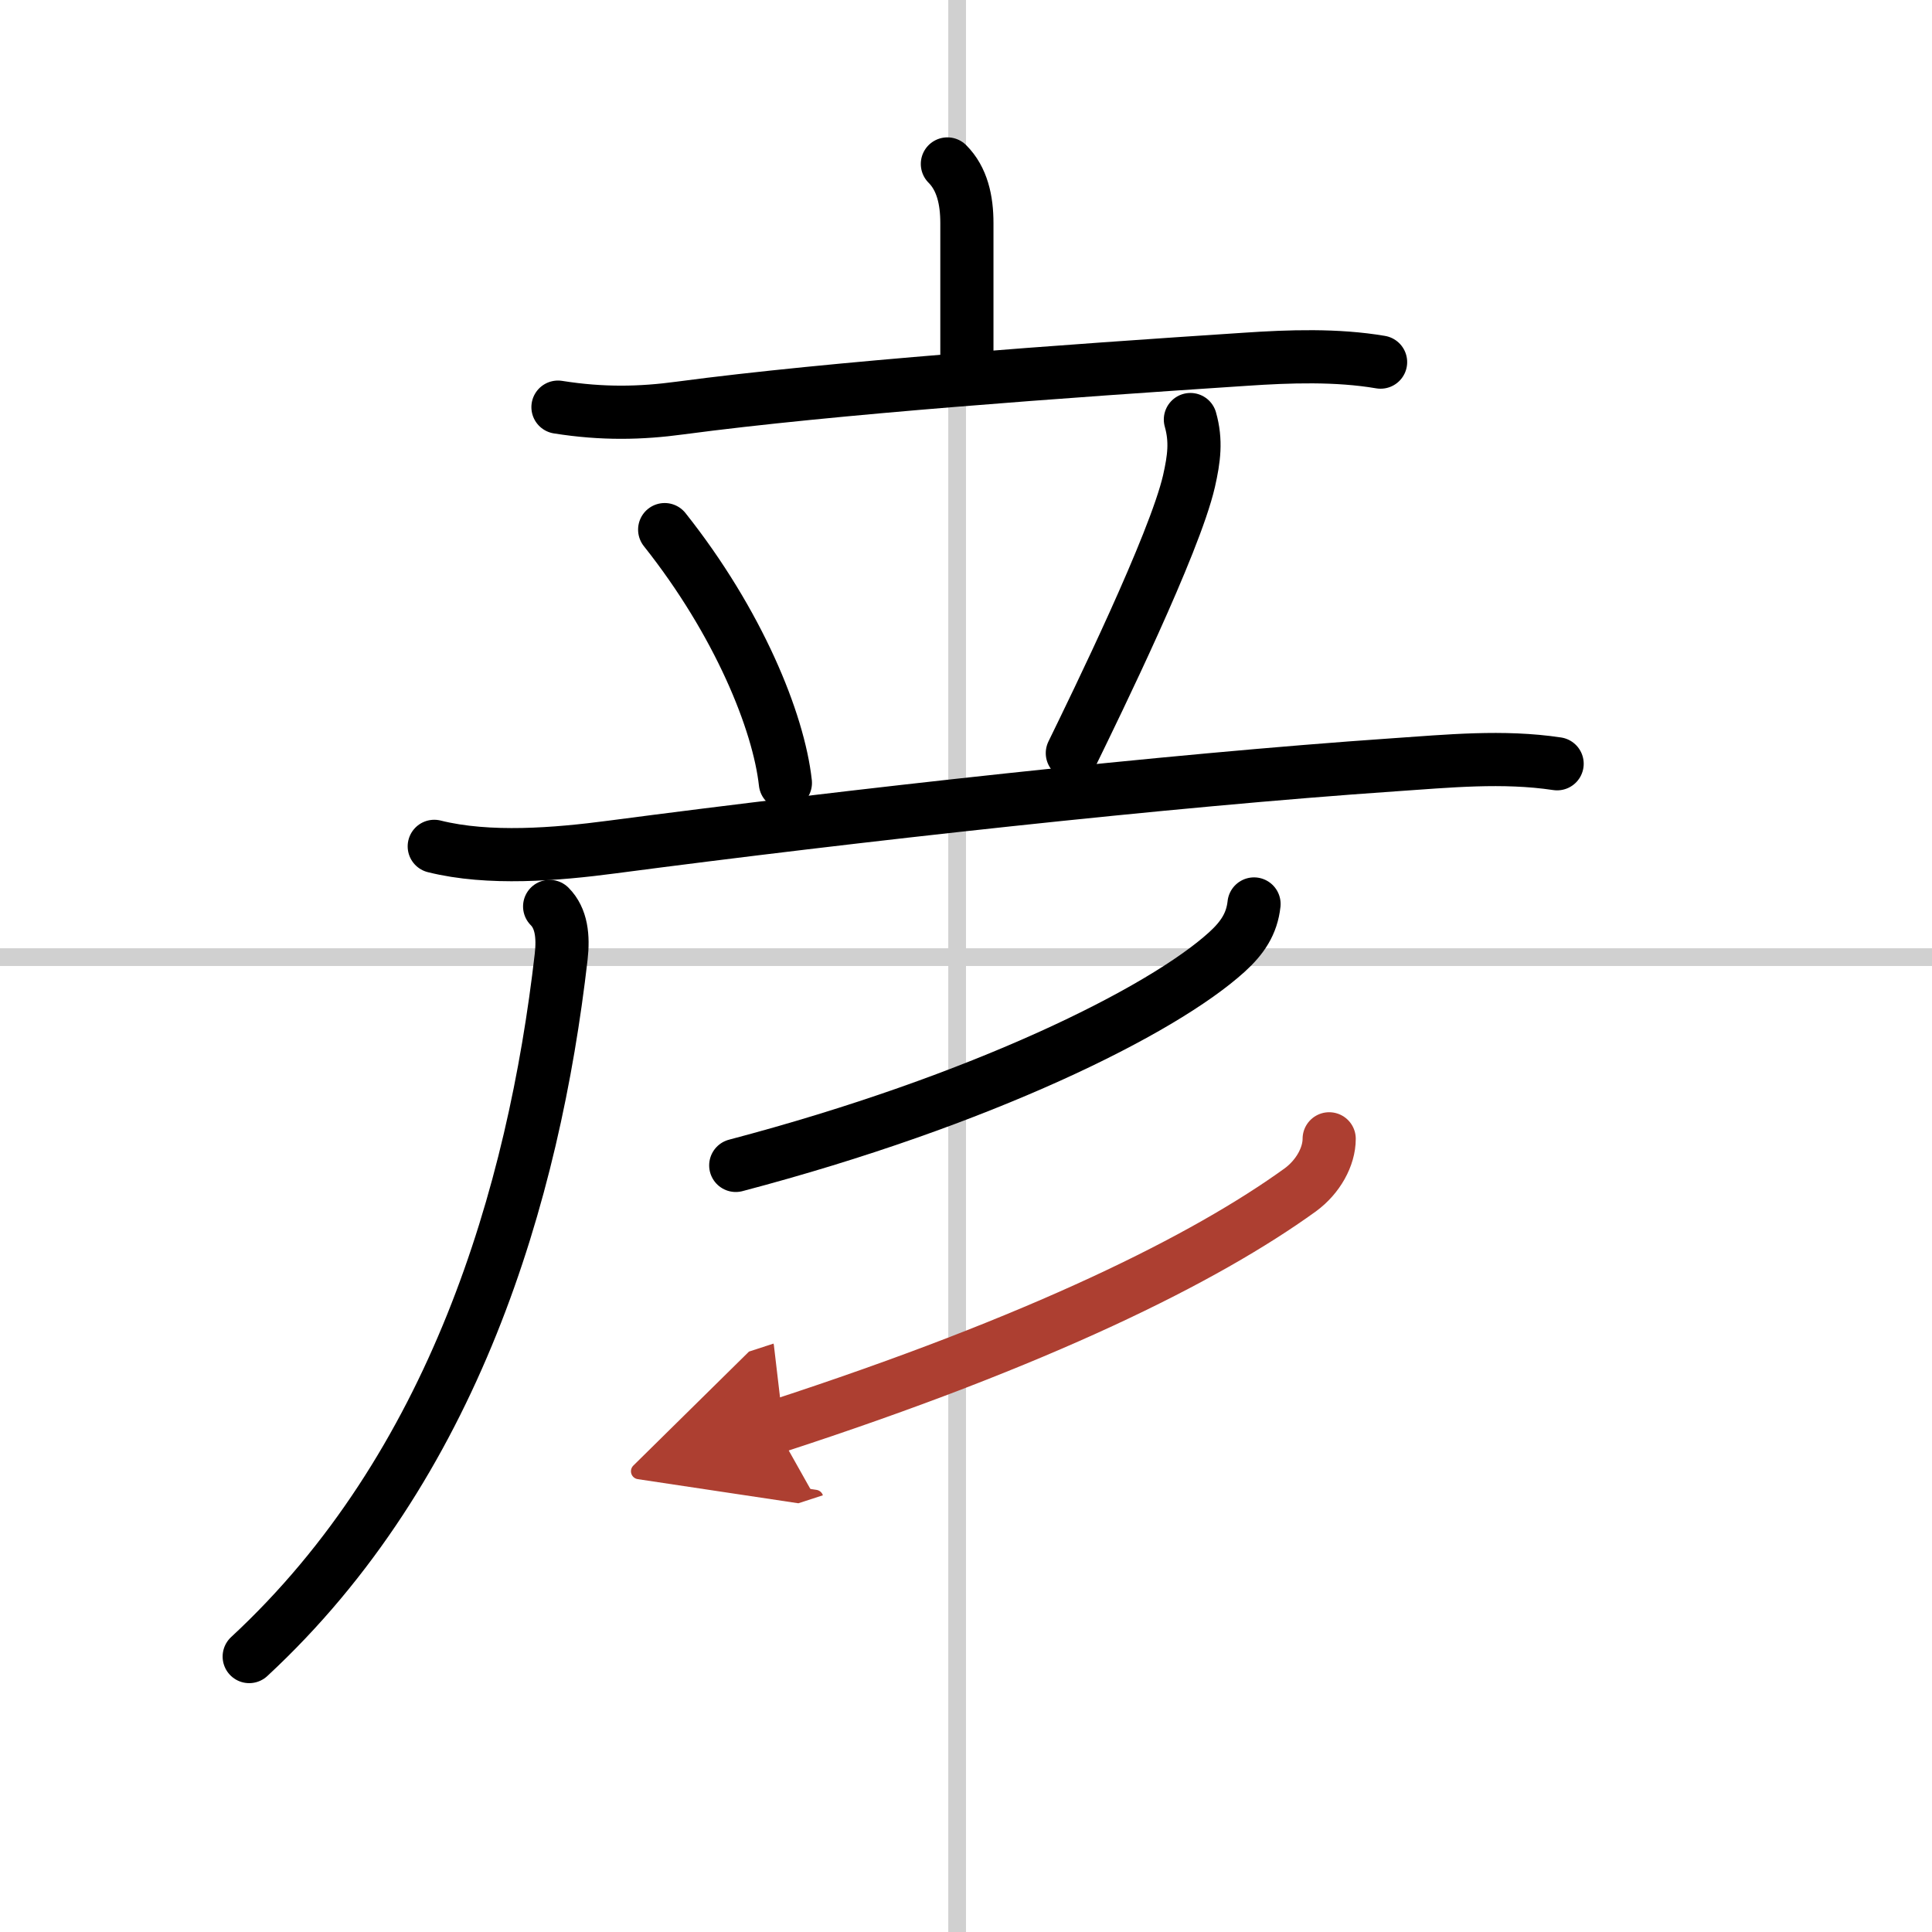
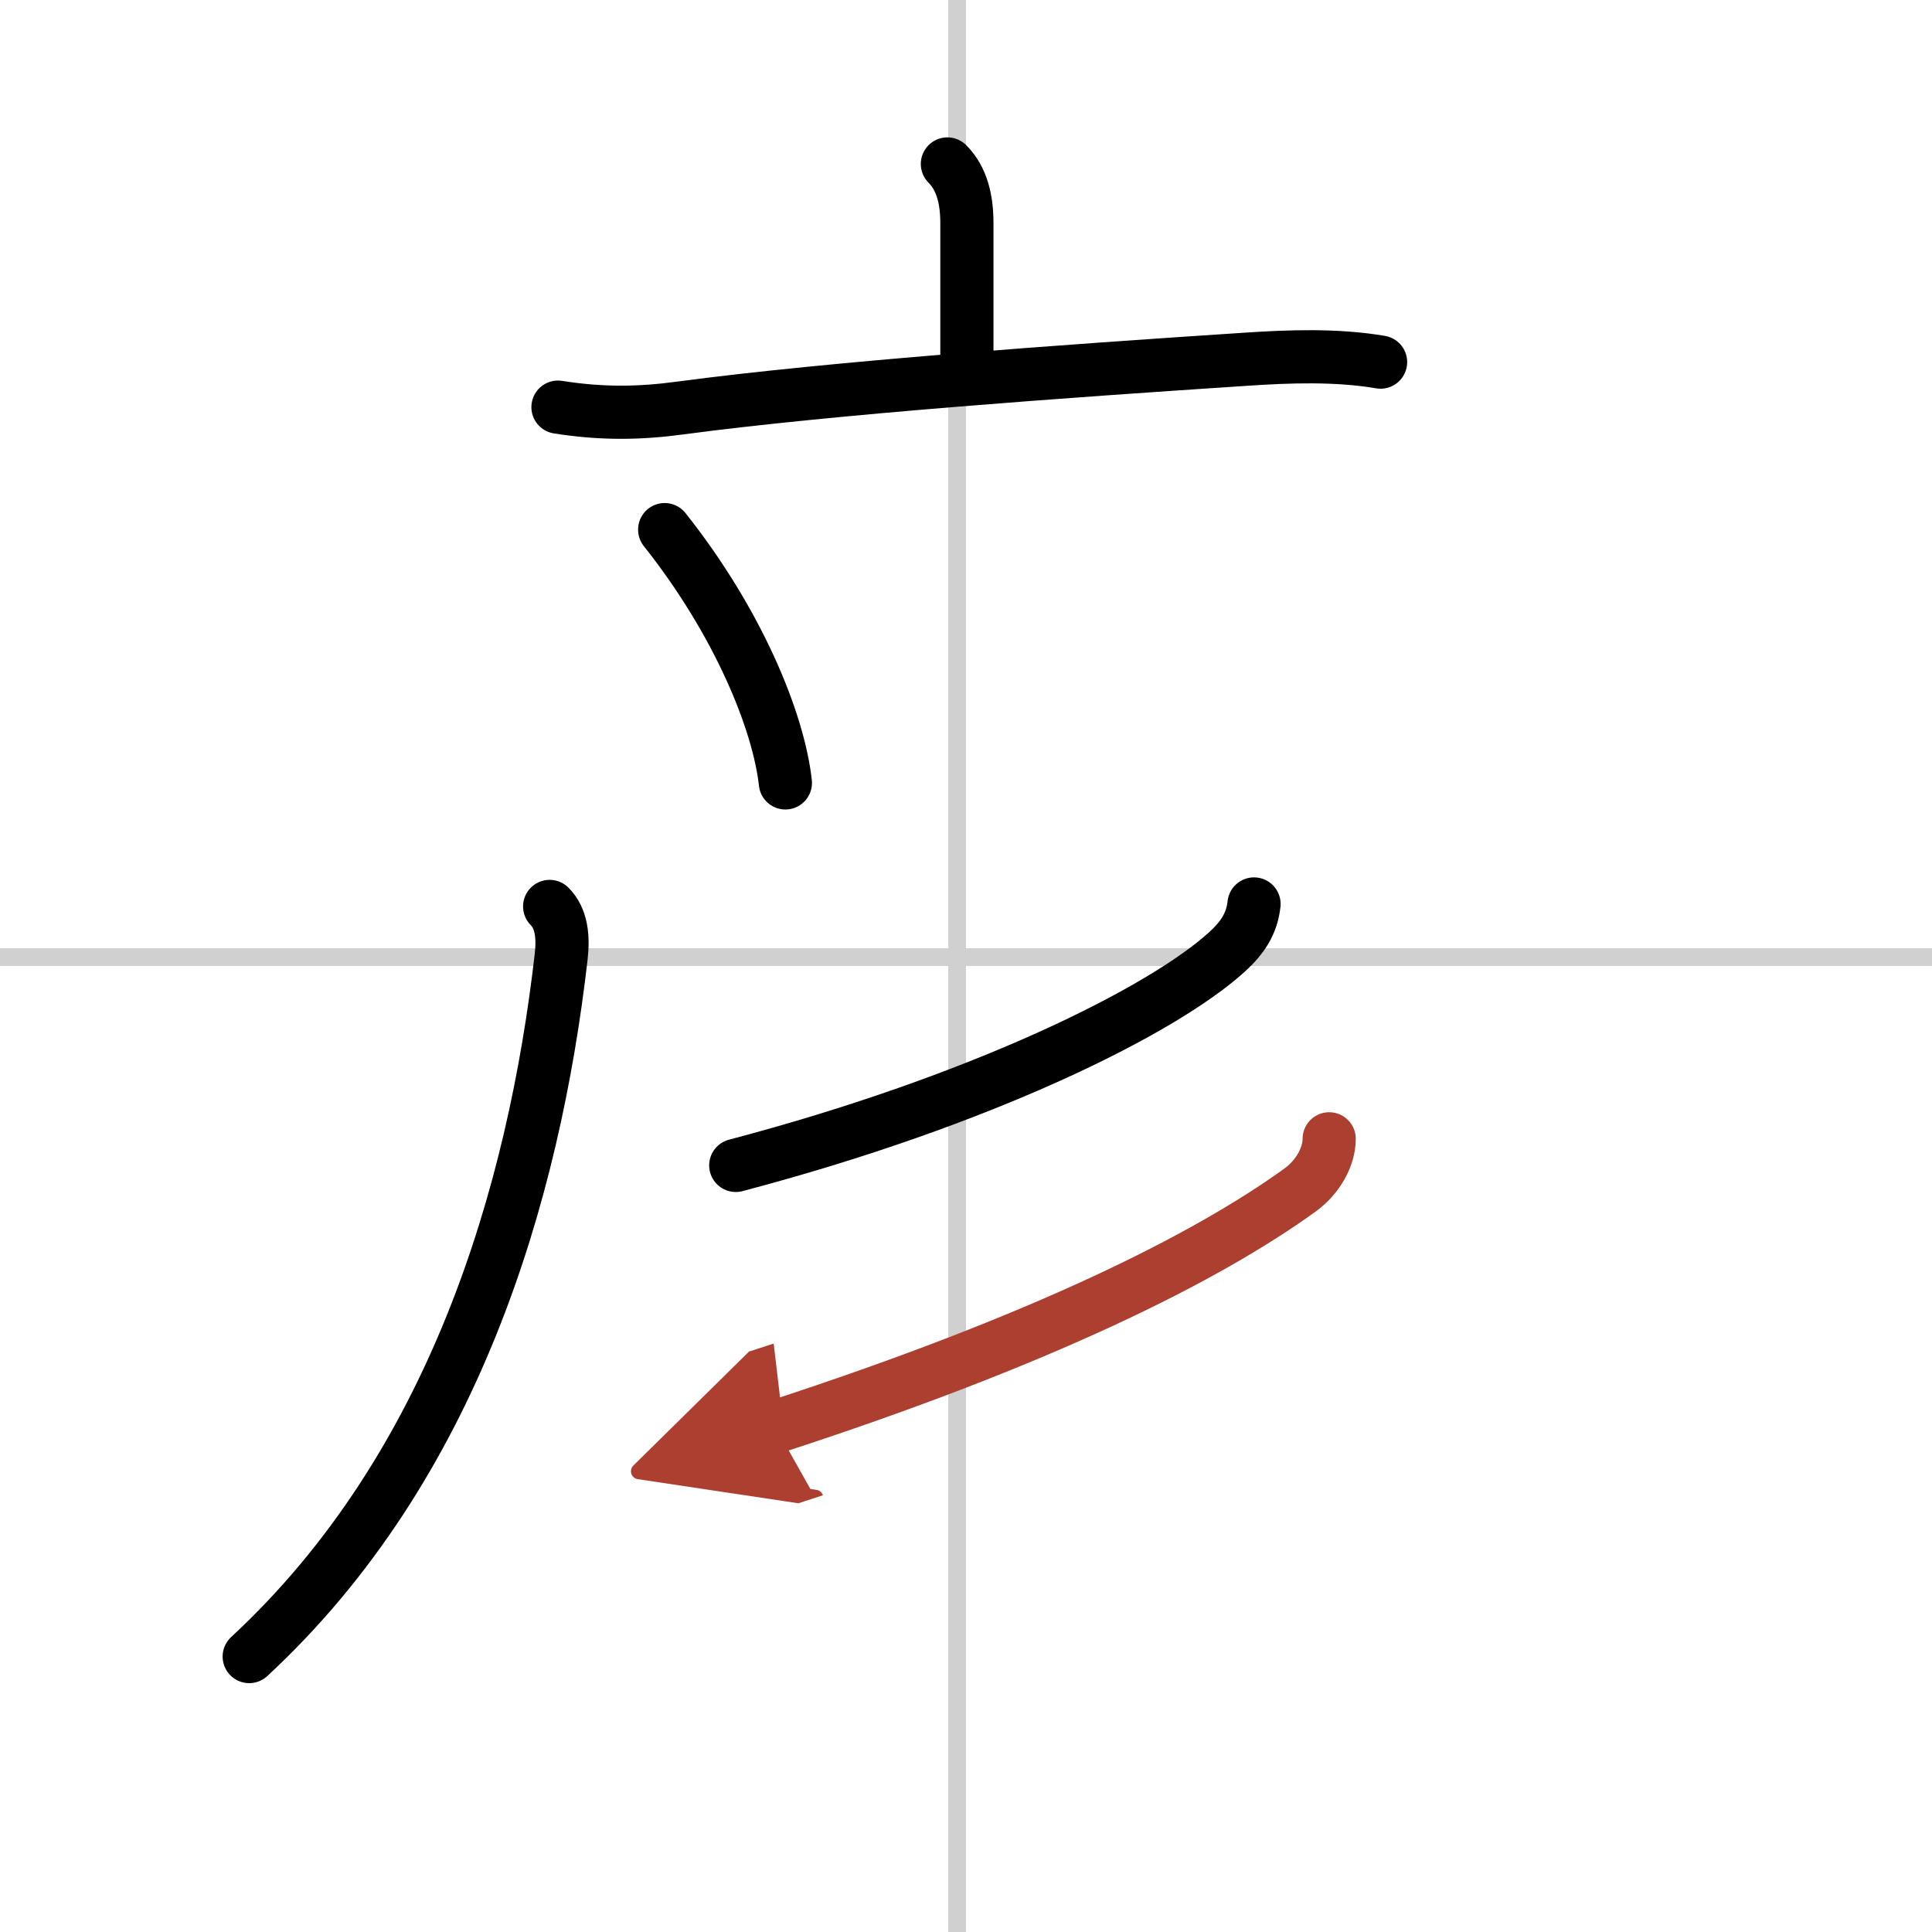
<svg xmlns="http://www.w3.org/2000/svg" width="400" height="400" viewBox="0 0 109 109">
  <defs>
    <marker id="a" markerWidth="4" orient="auto" refX="1" refY="5" viewBox="0 0 10 10">
      <polyline points="0 0 10 5 0 10 1 5" fill="#ad3f31" stroke="#ad3f31" />
    </marker>
  </defs>
  <g fill="none" stroke="#000" stroke-linecap="round" stroke-linejoin="round" stroke-width="3">
    <rect width="100%" height="100%" fill="#fff" stroke="#fff" />
    <line x1="54" x2="54" y2="109" stroke="#d0d0d0" stroke-width="1" />
    <line x2="109" y1="54" y2="54" stroke="#d0d0d0" stroke-width="1" />
    <path d="m53.45 9.25c0.84 0.84 1.1 2.05 1.1 3.33v7.62" />
    <path d="m31.48 22.97c2.52 0.4 4.68 0.35 6.89 0.05 8.63-1.15 21.83-2.09 31.88-2.75 2.5-0.17 5.17-0.26 7.64 0.16" />
    <path d="m37.5 29.88c4.16 5.24 6.43 10.83 6.81 14.29" />
-     <path d="m67.16 23.67c0.34 1.2 0.21 2.2-0.08 3.48-0.82 3.55-5.24 12.59-6.58 15.34" />
-     <path d="m24.5 47.75c3.08 0.77 6.9 0.45 10.01 0.04 13.61-1.79 31.33-3.76 44.12-4.64 3.08-0.21 6.15-0.52 9.22-0.06" />
    <path d="m31.01 51.14c0.67 0.67 0.78 1.7 0.65 2.84-1.54 13.39-6.04 28.77-17.6 39.48" />
    <path d="m70.75 51c-0.12 1.12-0.66 1.92-1.53 2.71-3.67 3.33-13.82 8.38-27.71 12.04" />
    <path d="M74.99,64.25c0,1-0.62,2.14-1.63,2.88C68,71,58.75,75.62,43.75,80.5" marker-end="url(#a)" stroke="#ad3f31" />
  </g>
</svg>